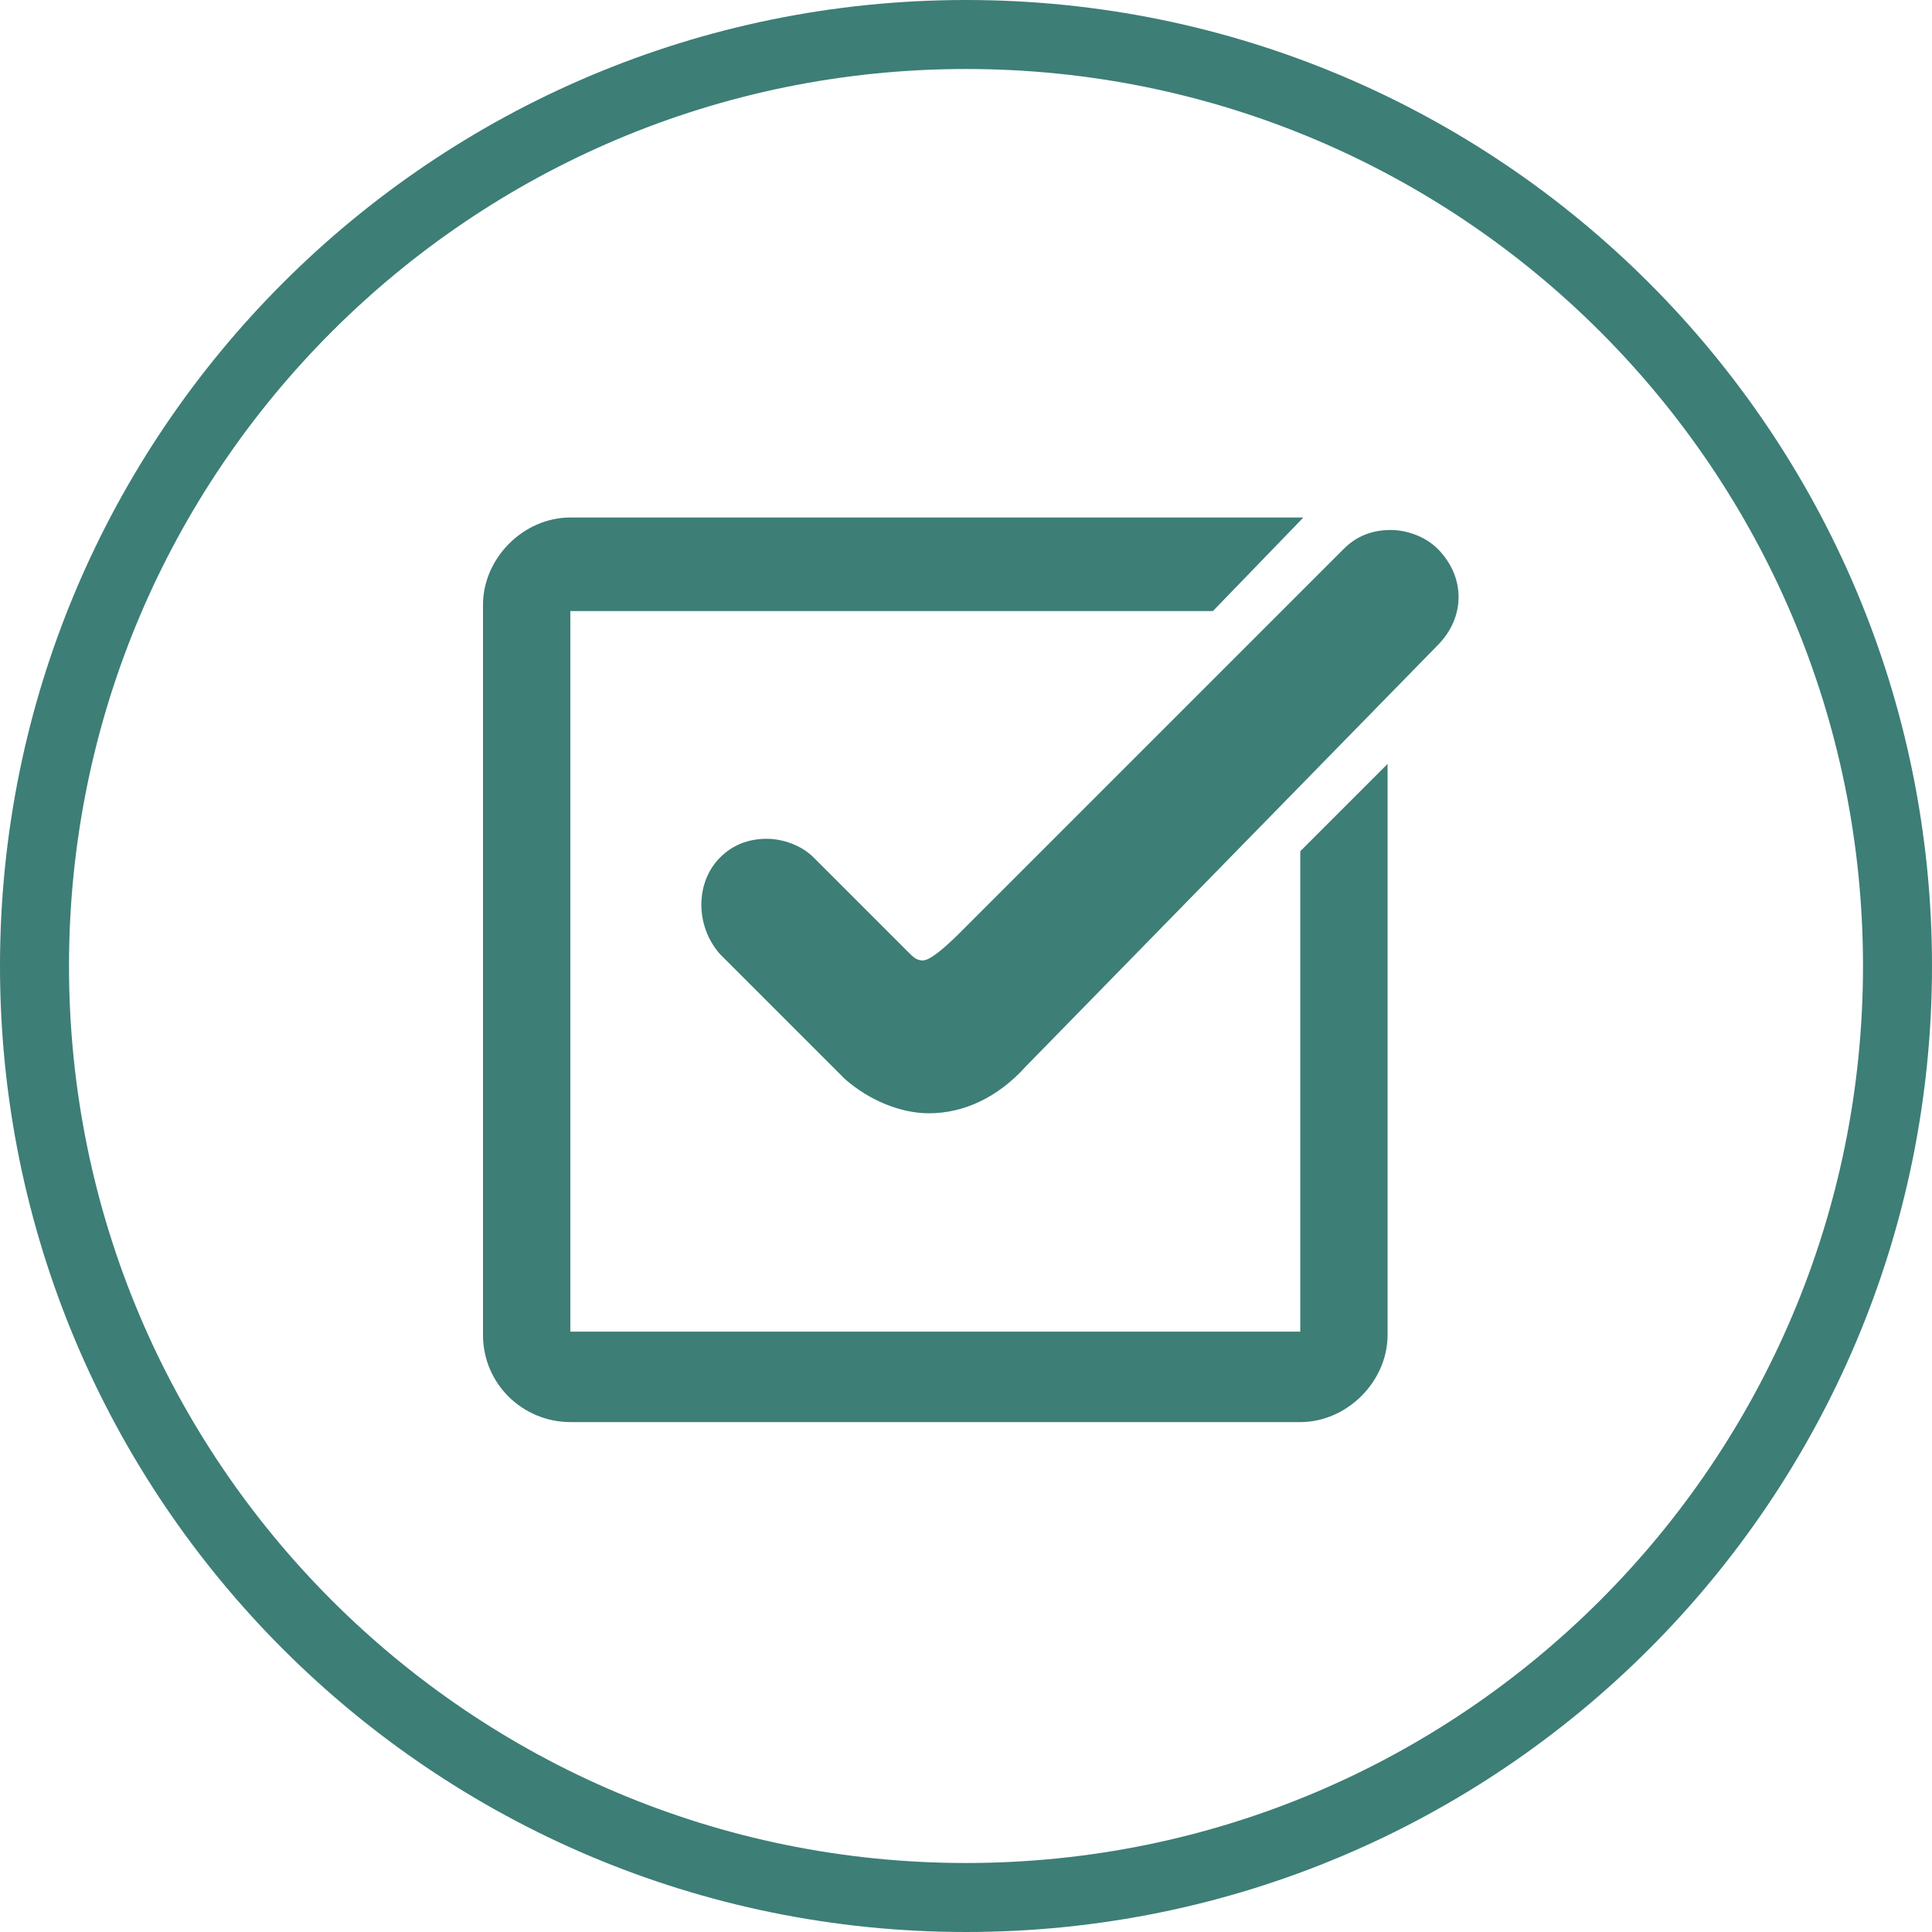
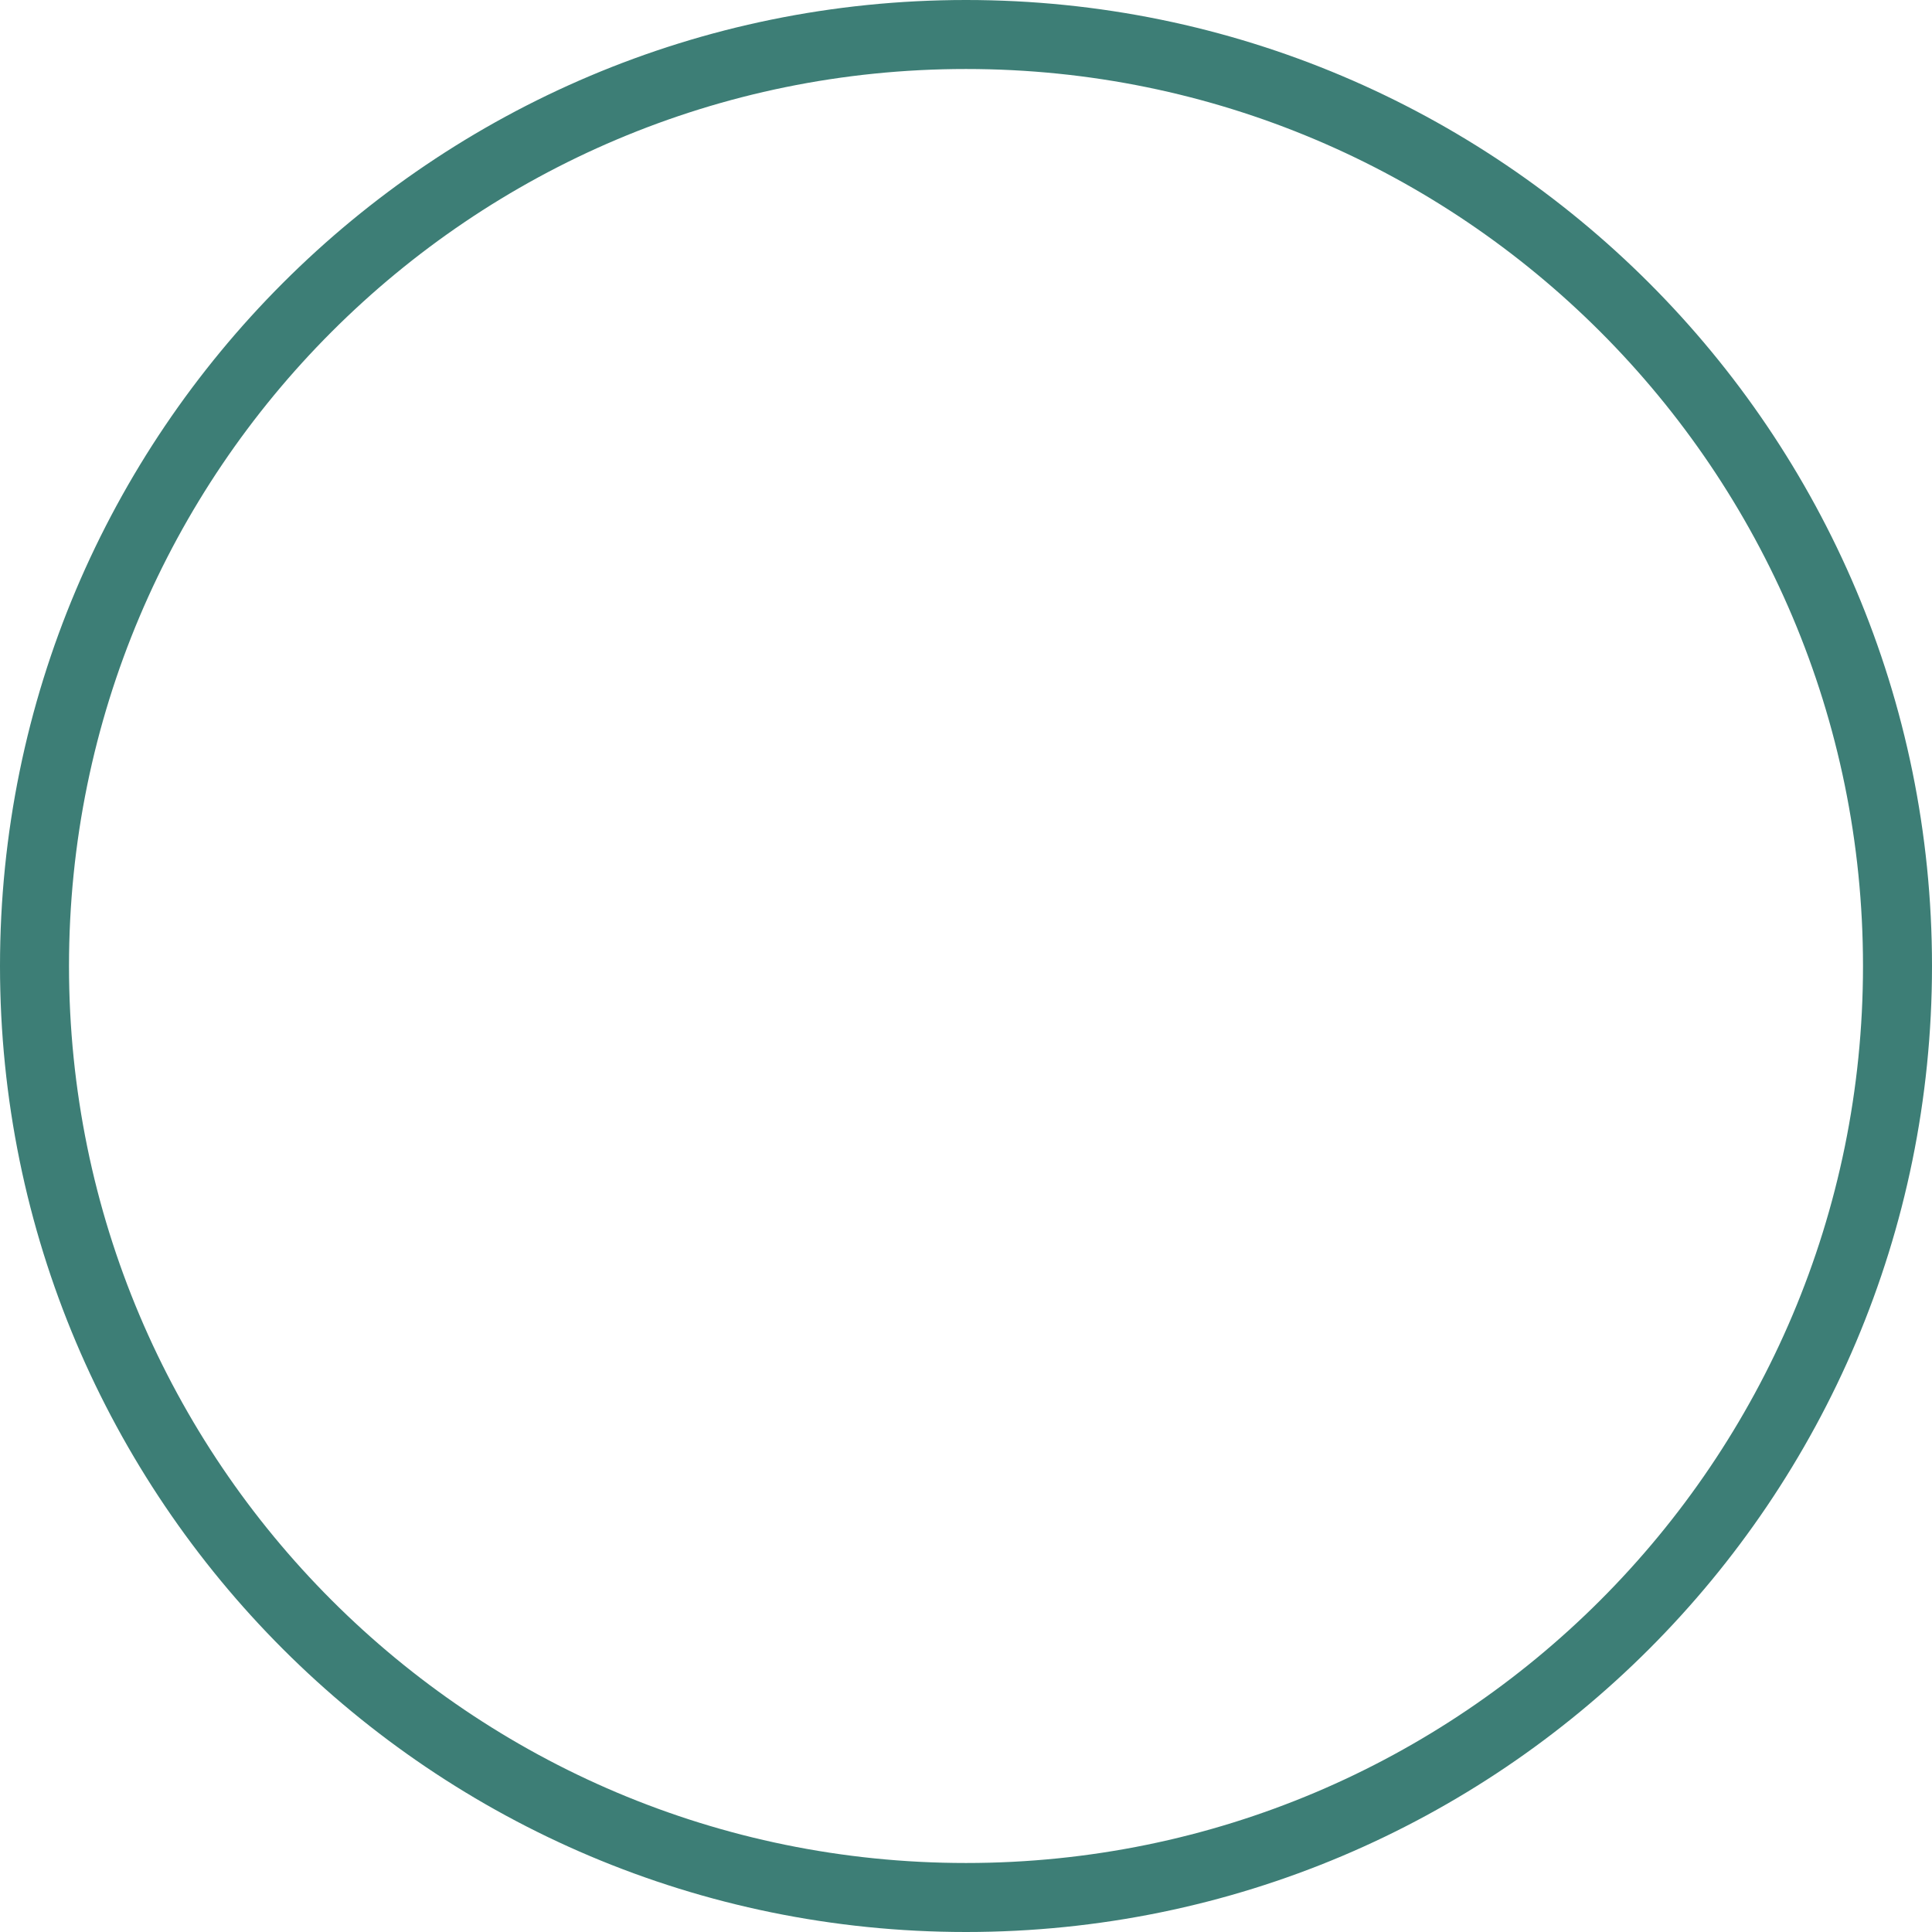
<svg xmlns="http://www.w3.org/2000/svg" width="56" height="56" viewBox="0 0 56 56" fill="none">
  <path d="M28 55C42.912 55 55 42.912 55 28C55 13.088 42.912 1 28 1C13.088 1 1 13.088 1 28C1 42.912 13.088 55 28 55Z" stroke="#3D7E76" stroke-width="2" stroke-miterlimit="10" />
  <g clip-path="url(#clip0)">
-     <path d="M37.689 24.674L40.22 22.143V38.689C40.22 40.045 39.045 41.22 37.689 41.22H16.532C15.175 41.22 14 40.136 14 38.689V17.532C14 16.175 15.175 15 16.532 15H37.689C37.779 15 37.779 15 37.779 15L35.157 17.712H16.532V38.598H37.689V24.674ZM41.667 15.904C41.305 15.543 40.763 15.362 40.311 15.362C39.768 15.362 39.316 15.543 38.955 15.904L27.834 27.025C27.291 27.568 26.929 27.839 26.749 27.839C26.568 27.839 26.477 27.749 26.297 27.568L23.584 24.855C23.222 24.494 22.68 24.313 22.228 24.313C21.685 24.313 21.233 24.494 20.872 24.855C20.148 25.579 20.148 26.844 20.872 27.658L24.398 31.184L24.488 31.275C25.212 31.908 26.116 32.269 26.929 32.269C27.924 32.269 28.919 31.817 29.732 30.913L41.667 18.707C42.481 17.893 42.481 16.718 41.667 15.904Z" fill="#3D7E76" />
-   </g>
+     </g>
  <defs>
    <clipPath id="clip0">
-       <rect width="28.3" height="26.22" fill="white" transform="translate(14 15)" />
-     </clipPath>
+       </clipPath>
  </defs>
</svg>